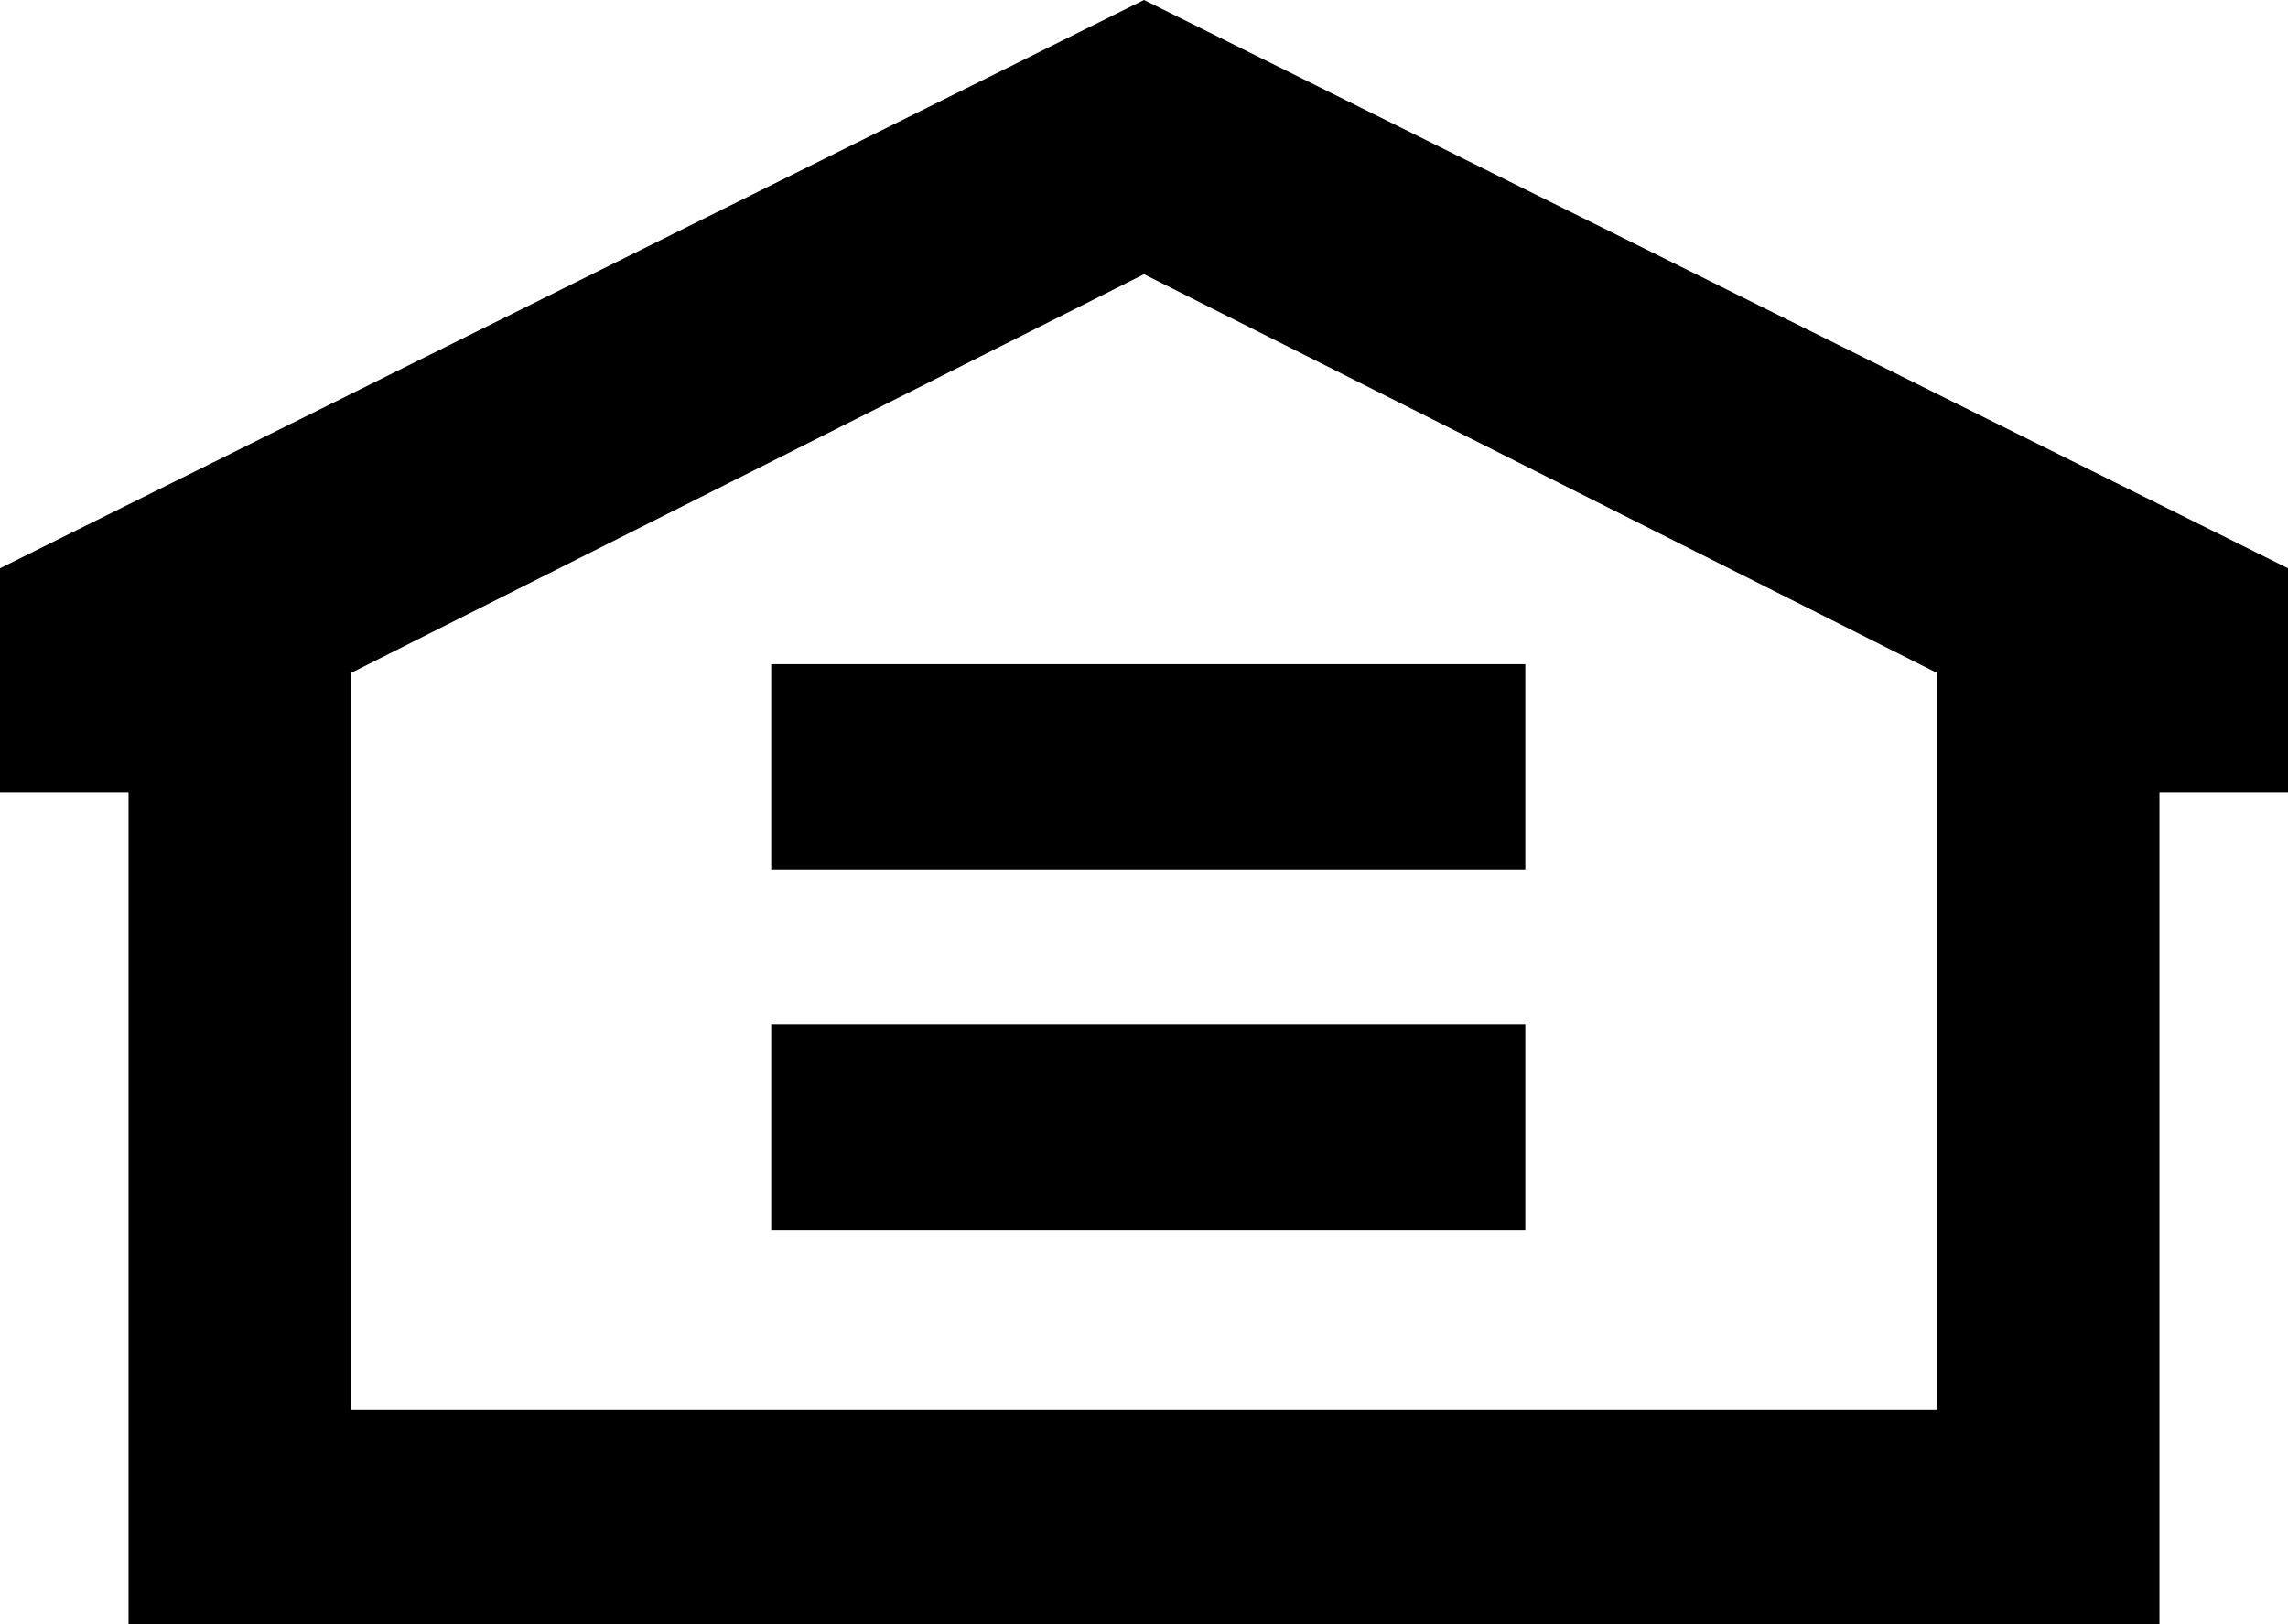
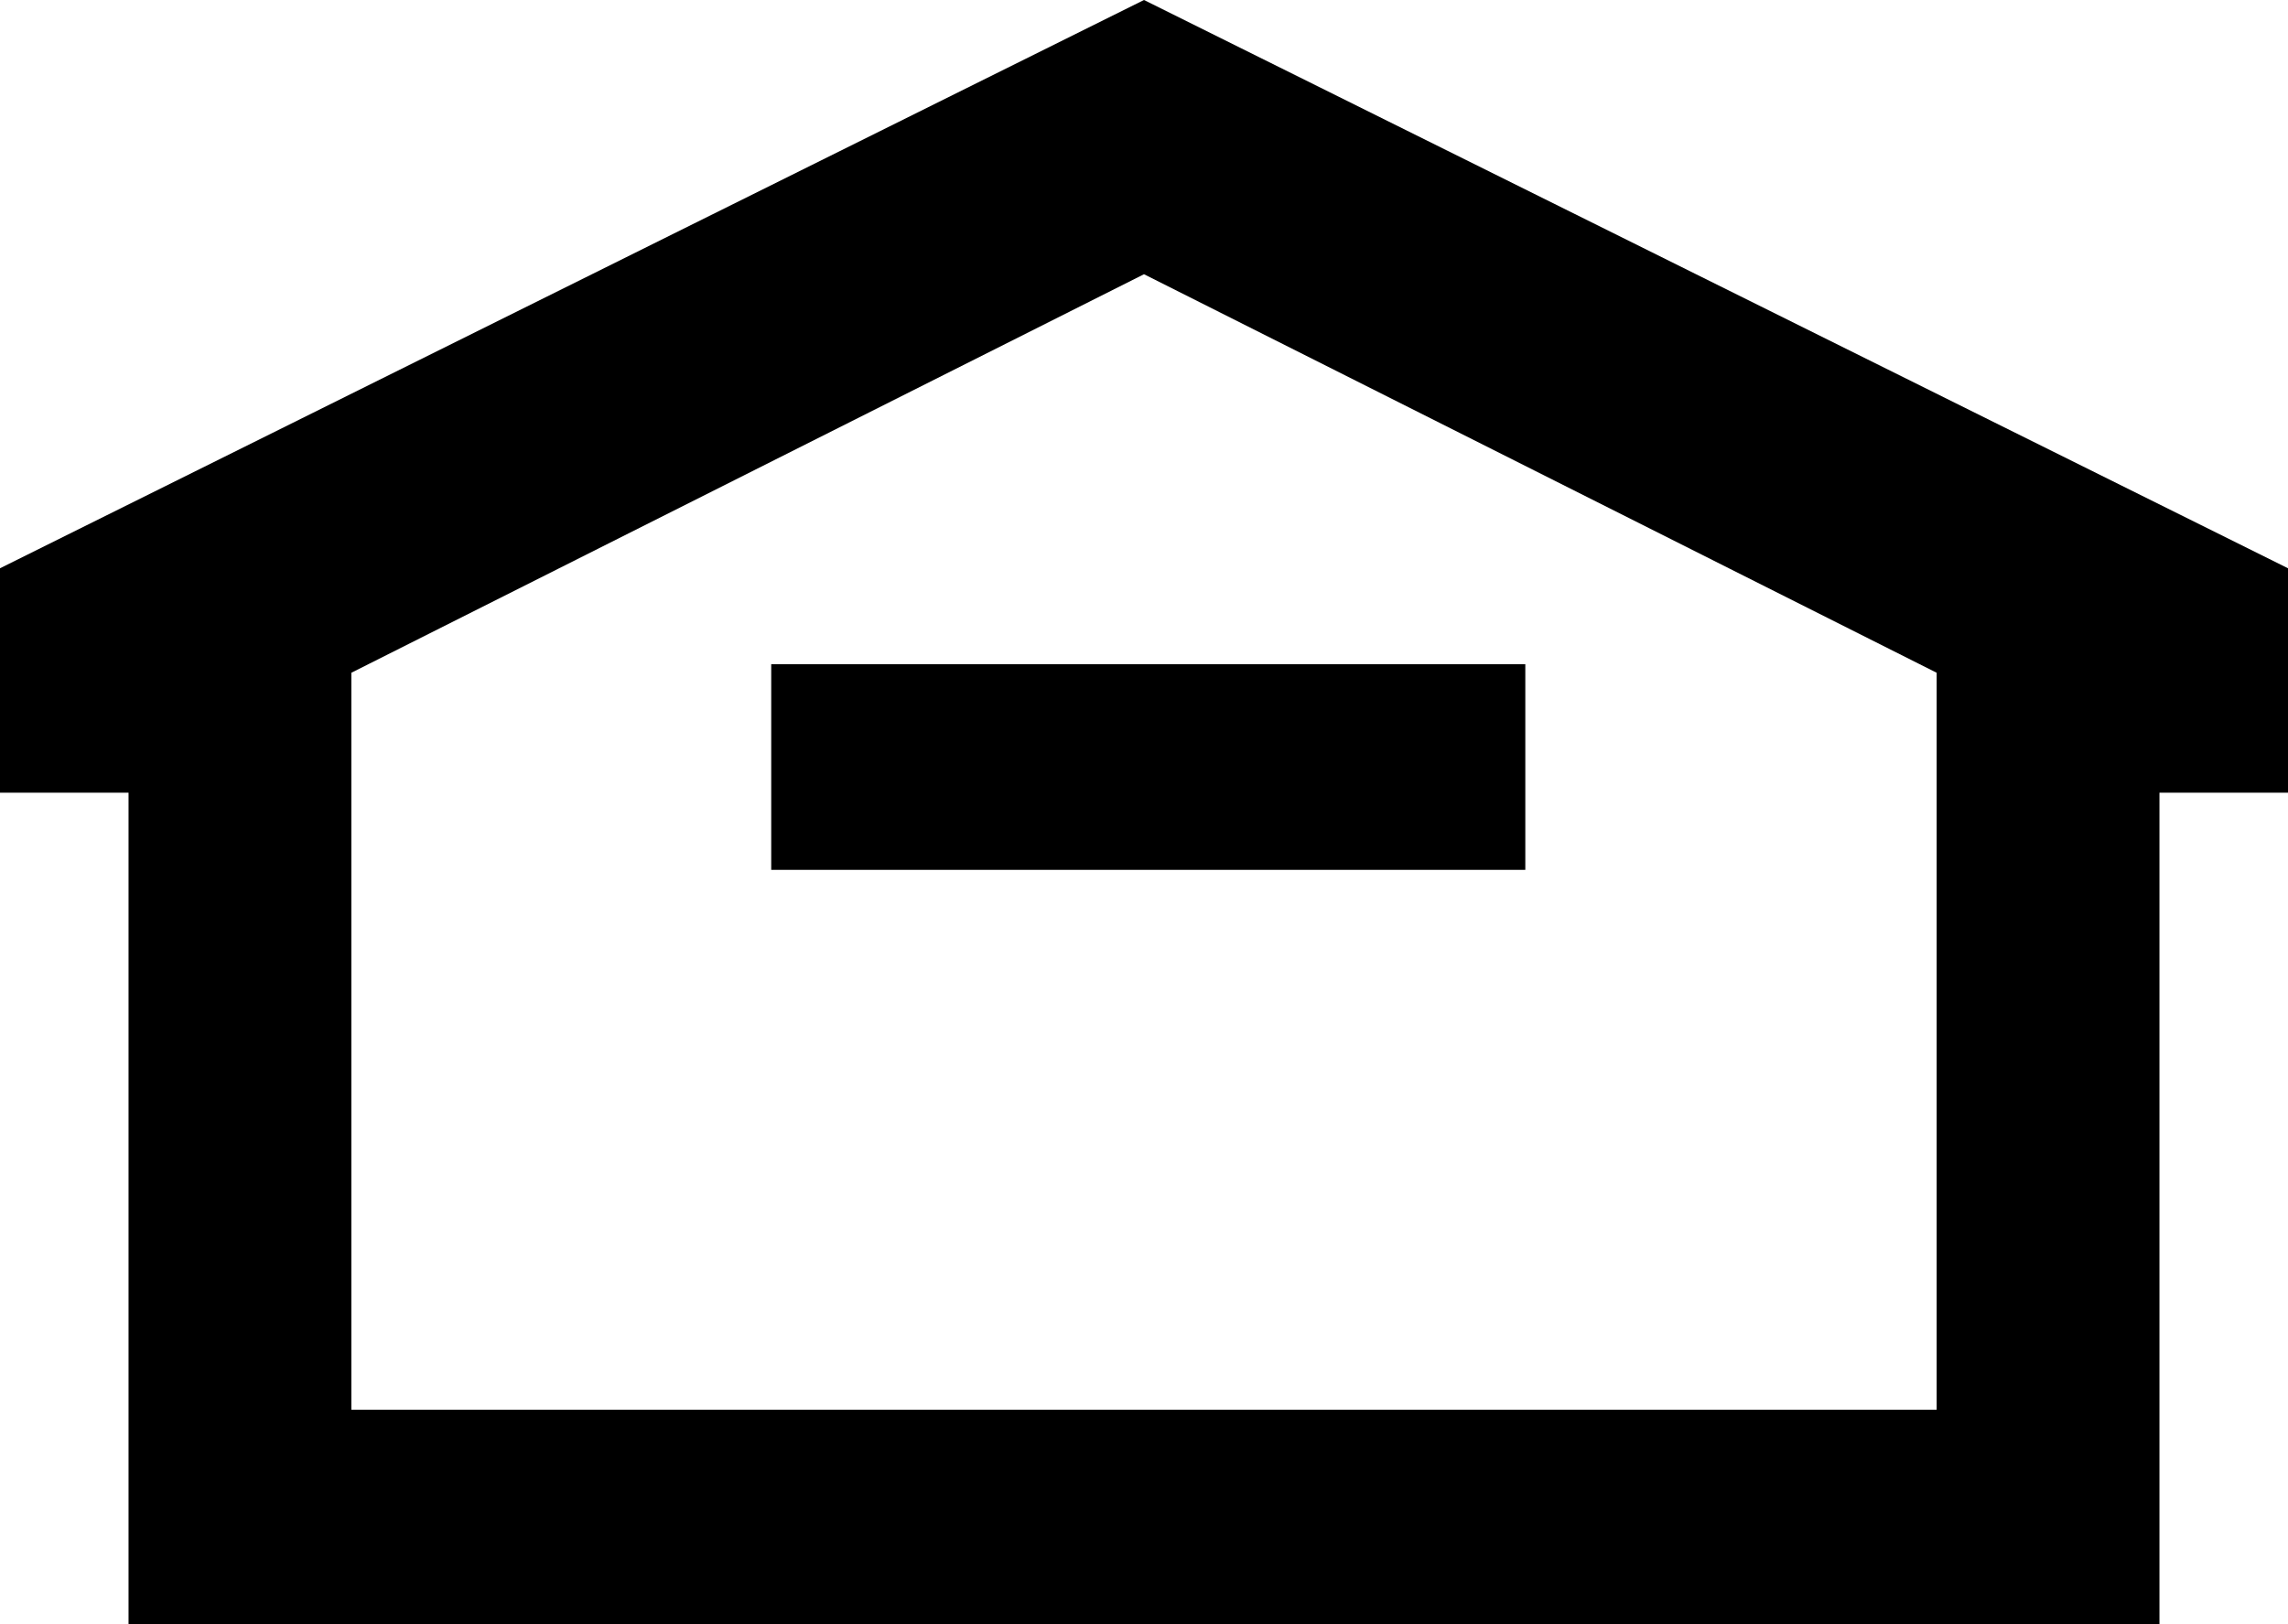
<svg xmlns="http://www.w3.org/2000/svg" width="100" height="71" viewBox="0 0 100 71" fill="none">
-   <path fill-rule="evenodd" clip-rule="evenodd" d="M0 24.844V34.657H5.618V71H94.382V34.657H100V24.844L50 0L0 24.844ZM15.356 29.412V61.633H84.644V29.412L50 11.989L15.356 29.412ZM33.707 29.037H66.666V38.029H33.707V29.037ZM66.666 44.773H33.707V53.765H66.666V44.773Z" fill="black" />
+   <path fill-rule="evenodd" clip-rule="evenodd" d="M0 24.844V34.657H5.618V71H94.382V34.657H100V24.844L50 0L0 24.844ZM15.356 29.412V61.633H84.644V29.412L50 11.989L15.356 29.412ZM33.707 29.037H66.666V38.029H33.707V29.037ZM66.666 44.773V53.765H66.666V44.773Z" fill="black" />
</svg>